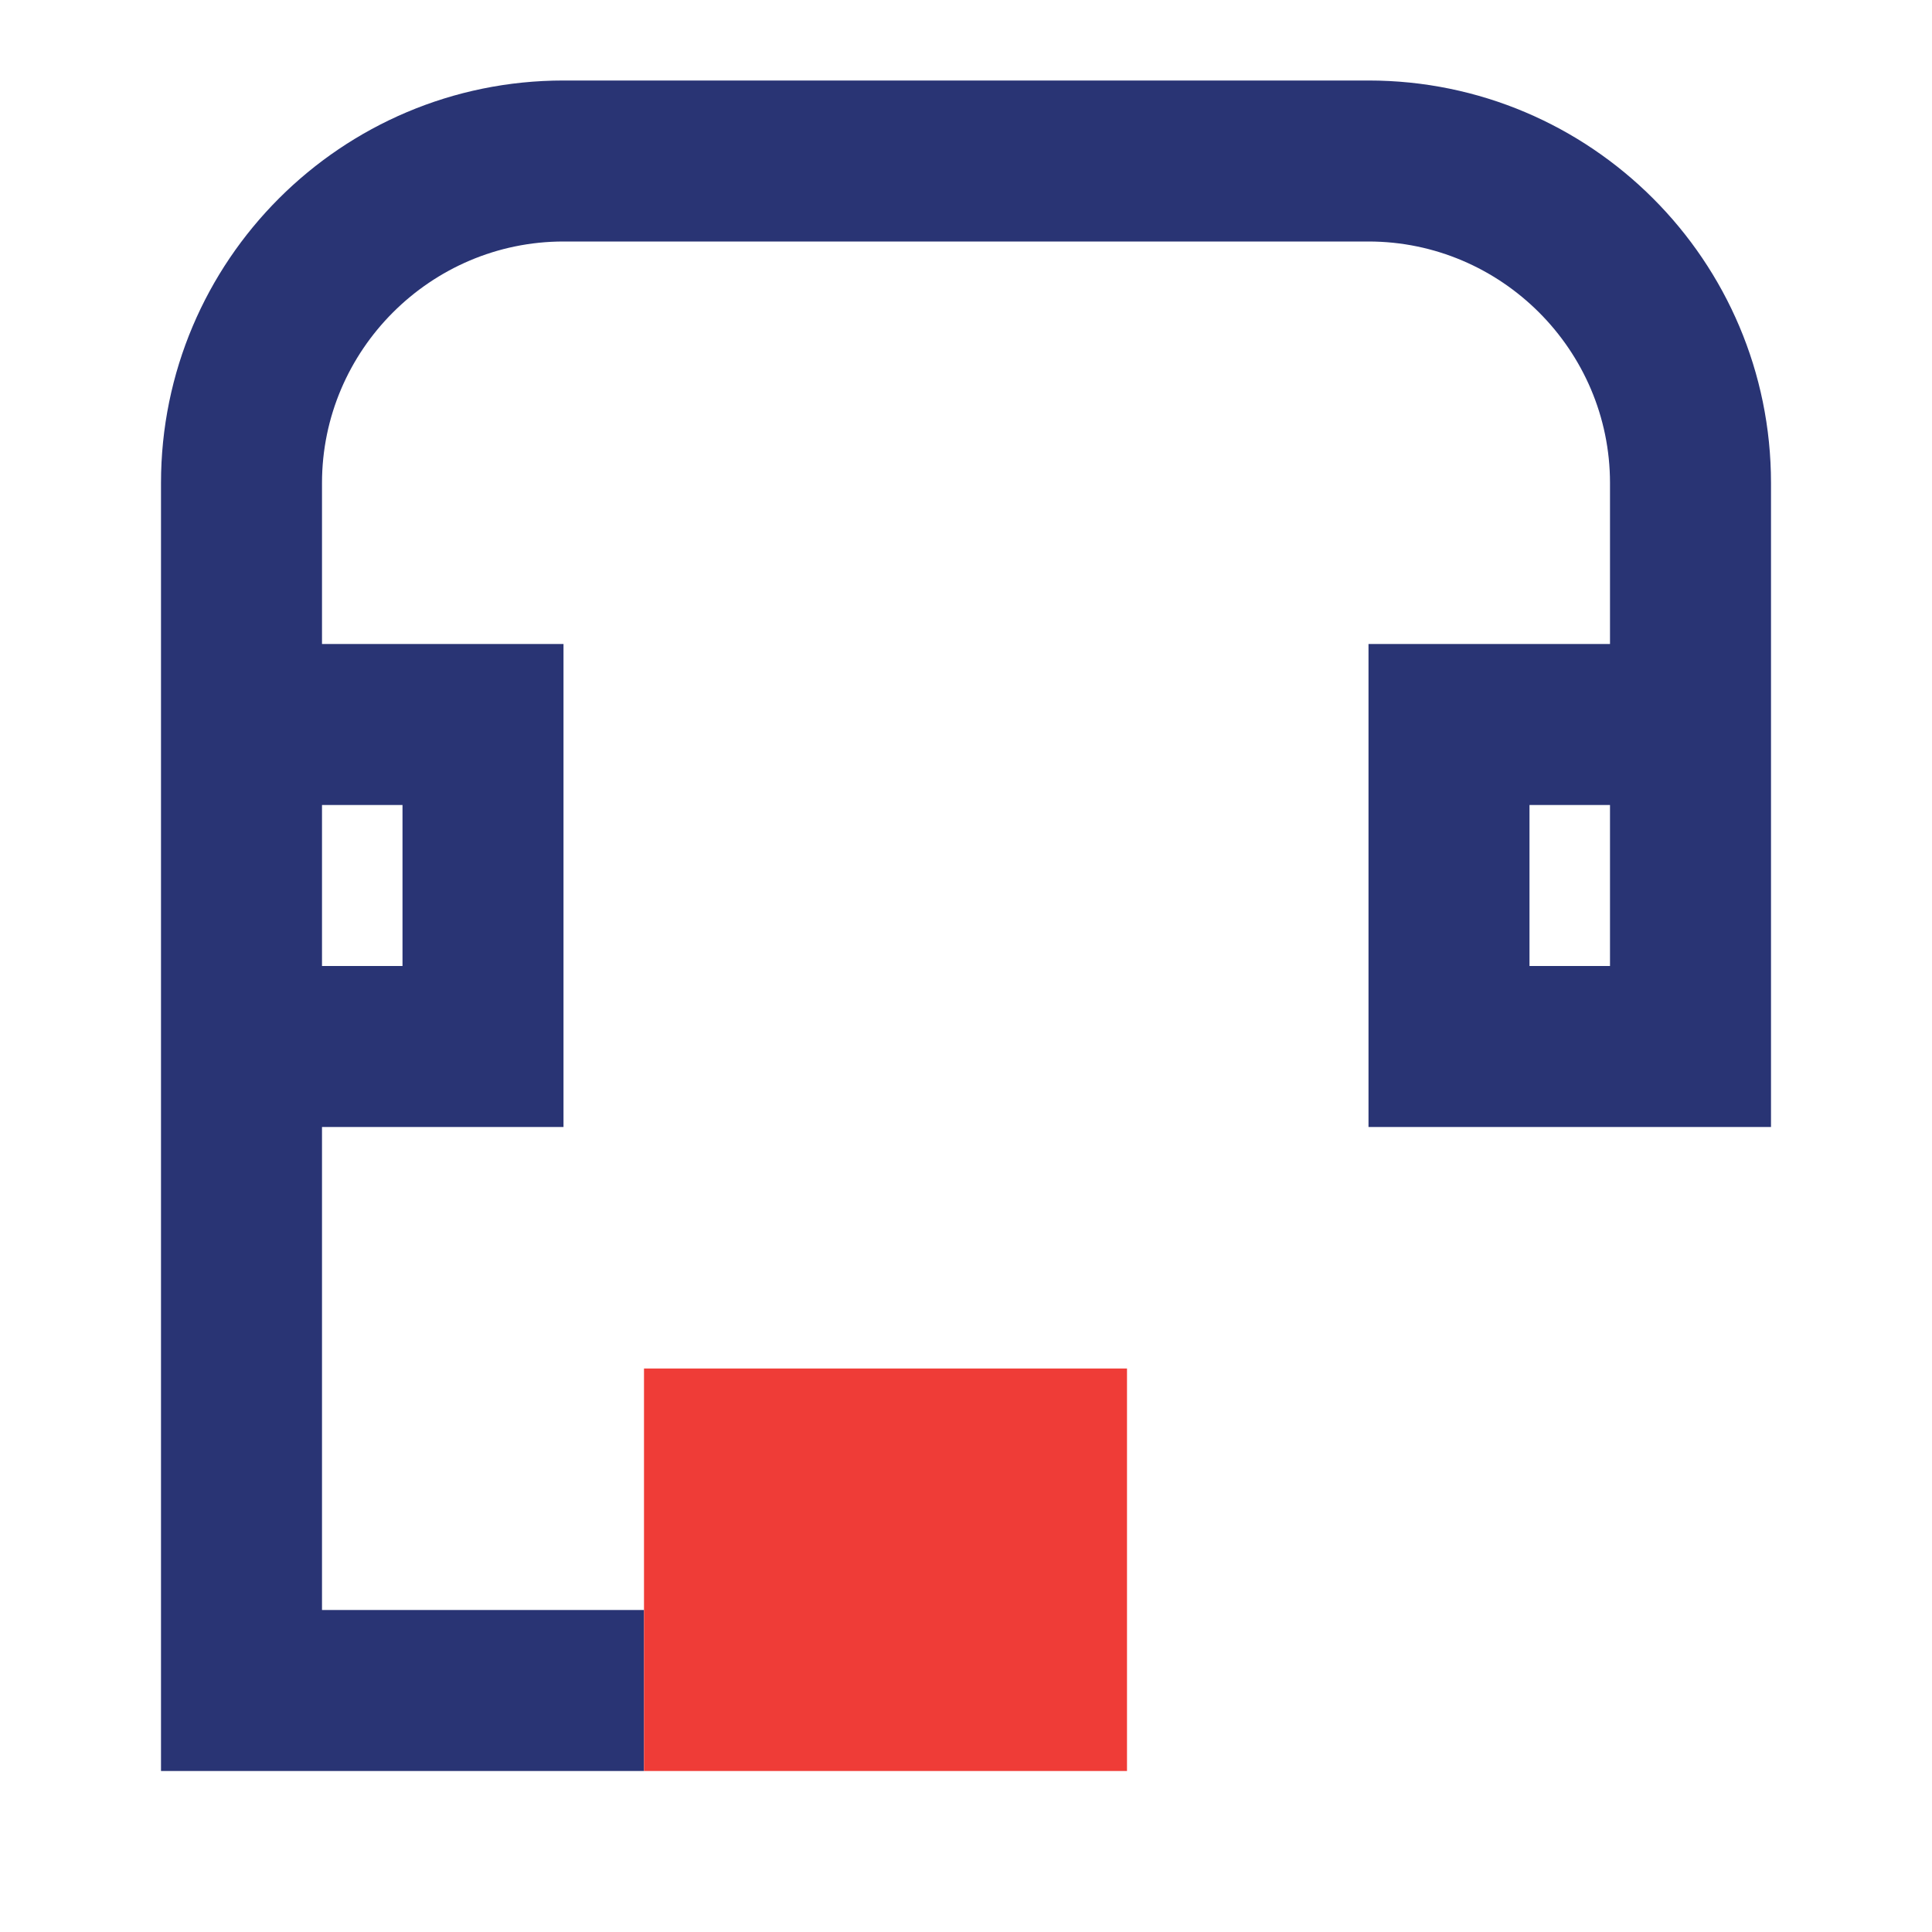
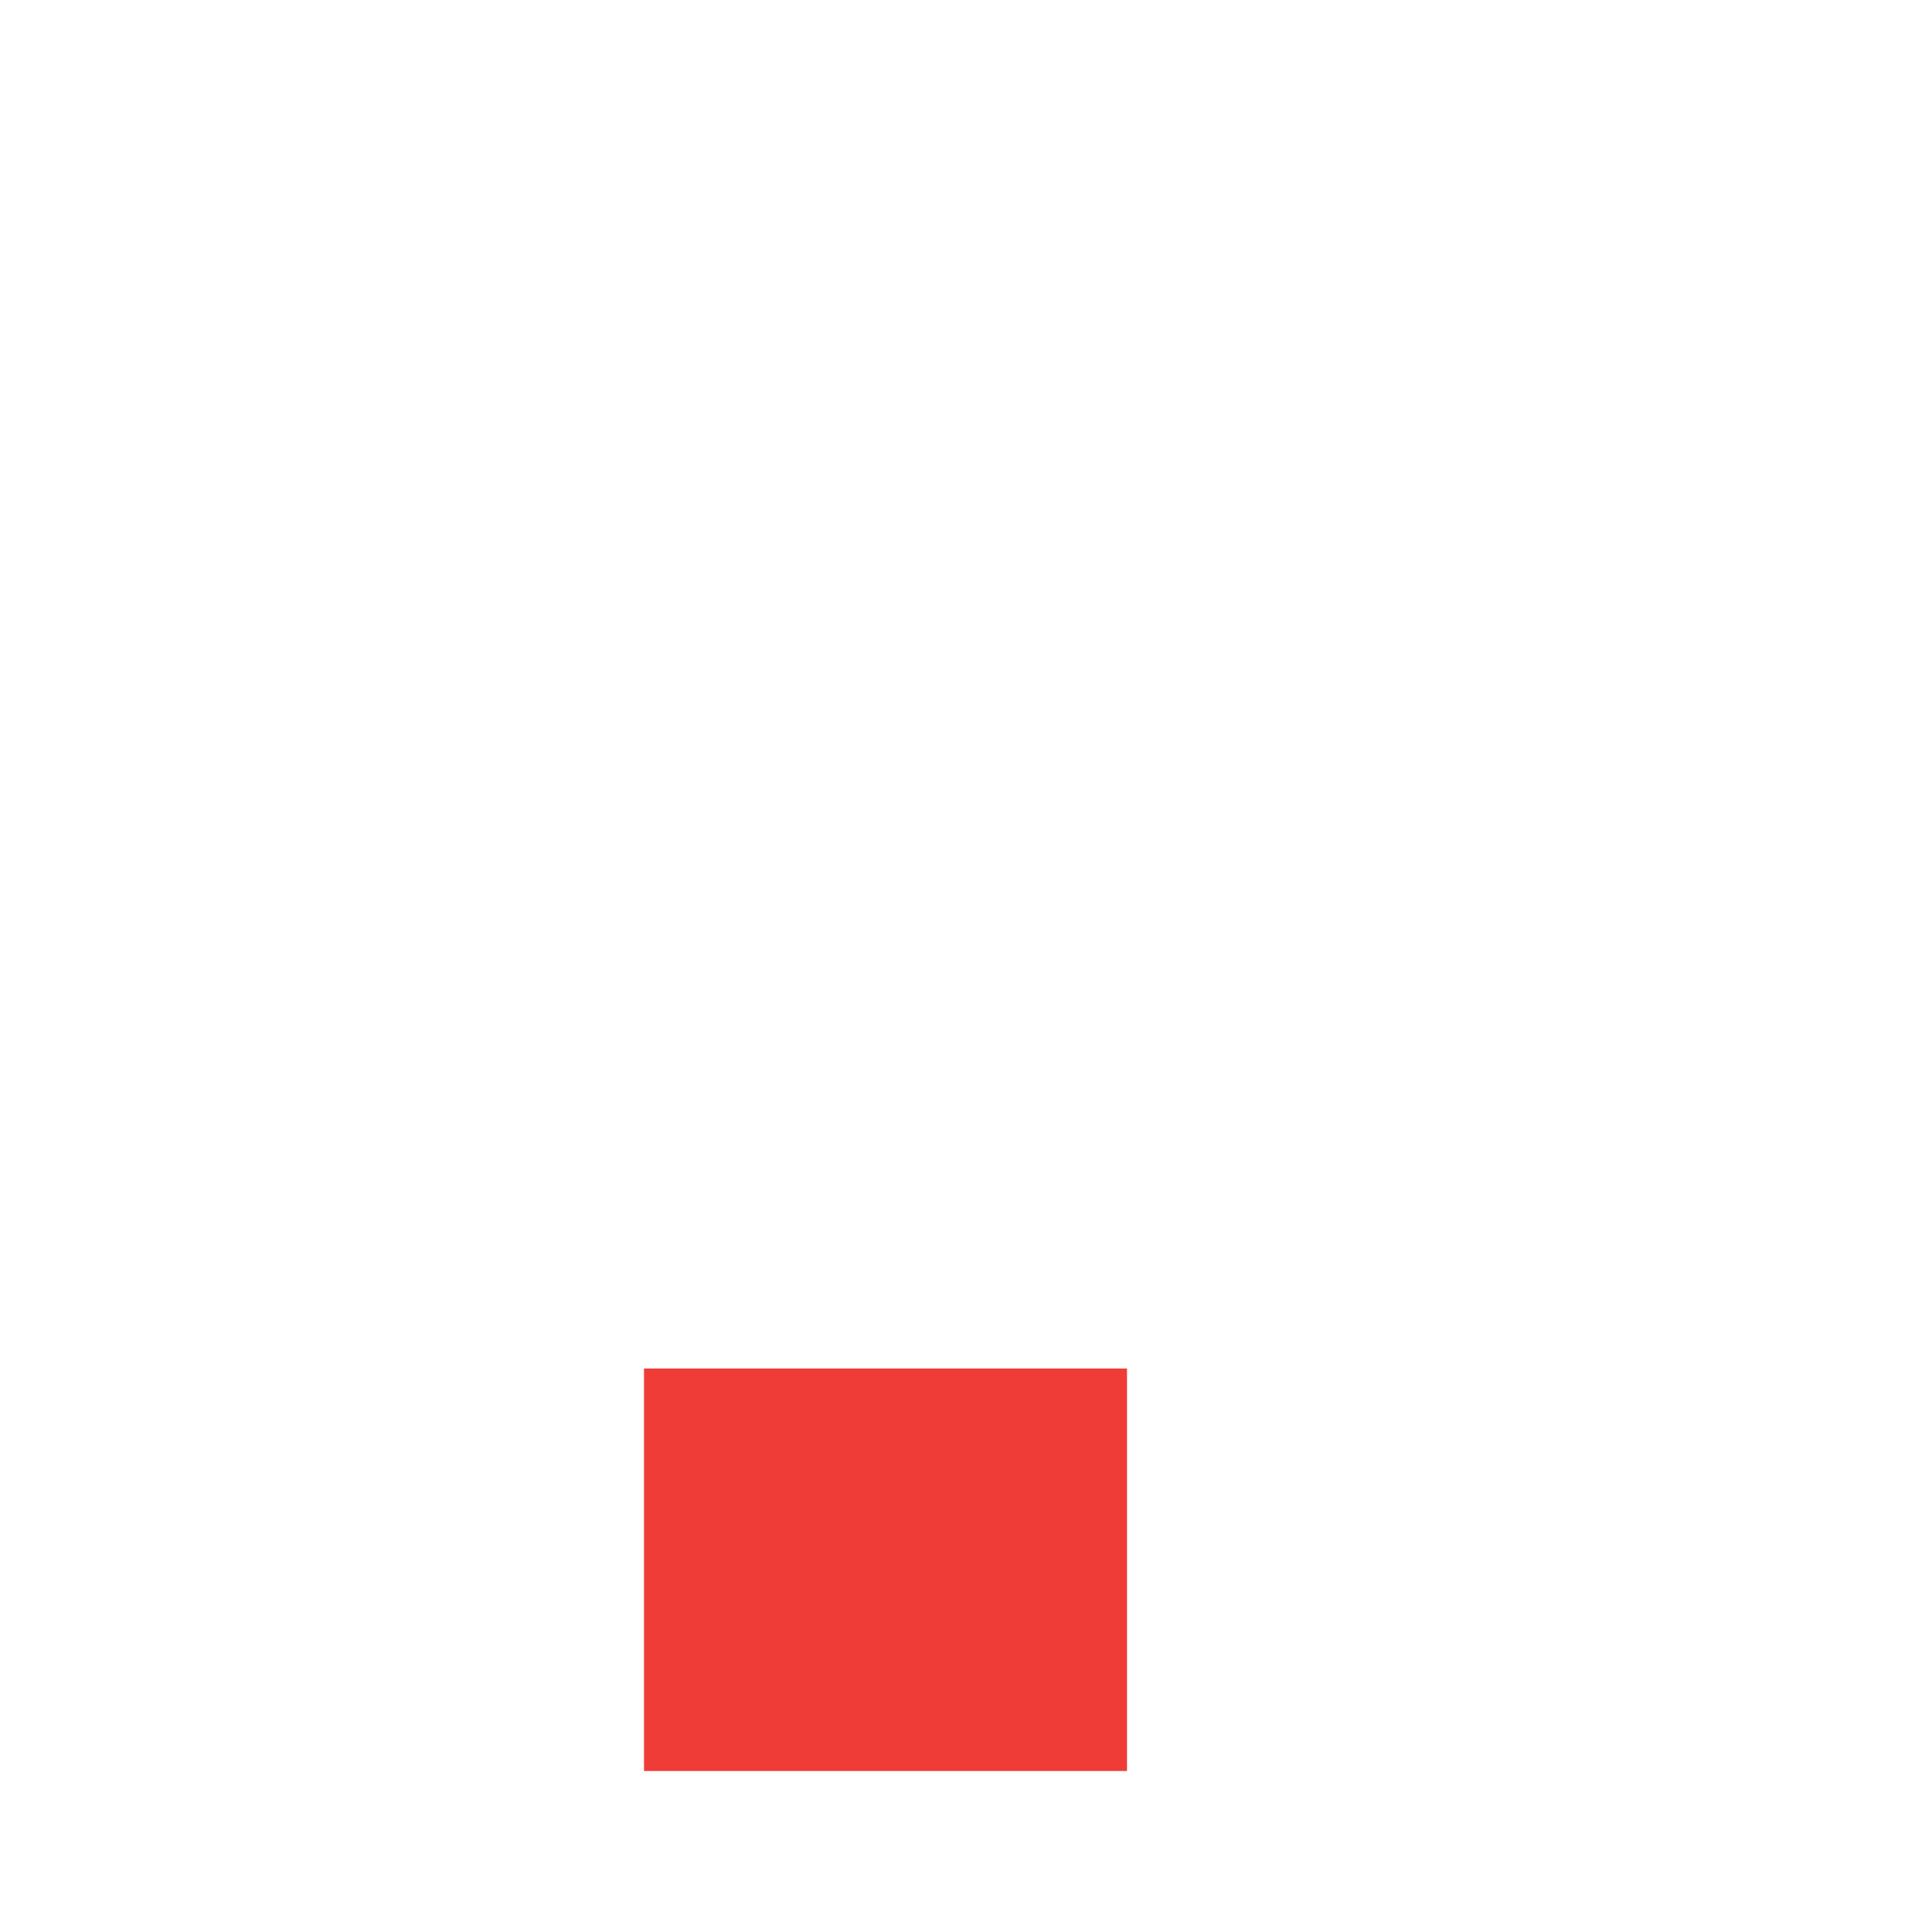
<svg xmlns="http://www.w3.org/2000/svg" version="1.1" id="Layer_1" x="0px" y="0px" viewBox="0 0 24 24" style="enable-background:new 0 0 24 24;" xml:space="preserve">
  <style type="text/css">
	.st0{fill:#293474;}
	.st1{fill:#EF3C37;}
</style>
-   <path id="blue" class="st0" d="M17,1H7C4.24,1,2,3.24,2,6v2v2v4v8h6v-2H4v-6h3V8H4V6c0-1.65,1.35-3,3-3h10c1.65,0,3,1.35,3,3v2h-3v6  h3h2V8V6C22,3.24,19.76,1,17,1z M5,10v2H4v-2H5z M20,12h-1v-2h1V12z" />
  <g id="red">
    <path class="st1" d="M14,22H8v-5h6V22z" />
  </g>
</svg>